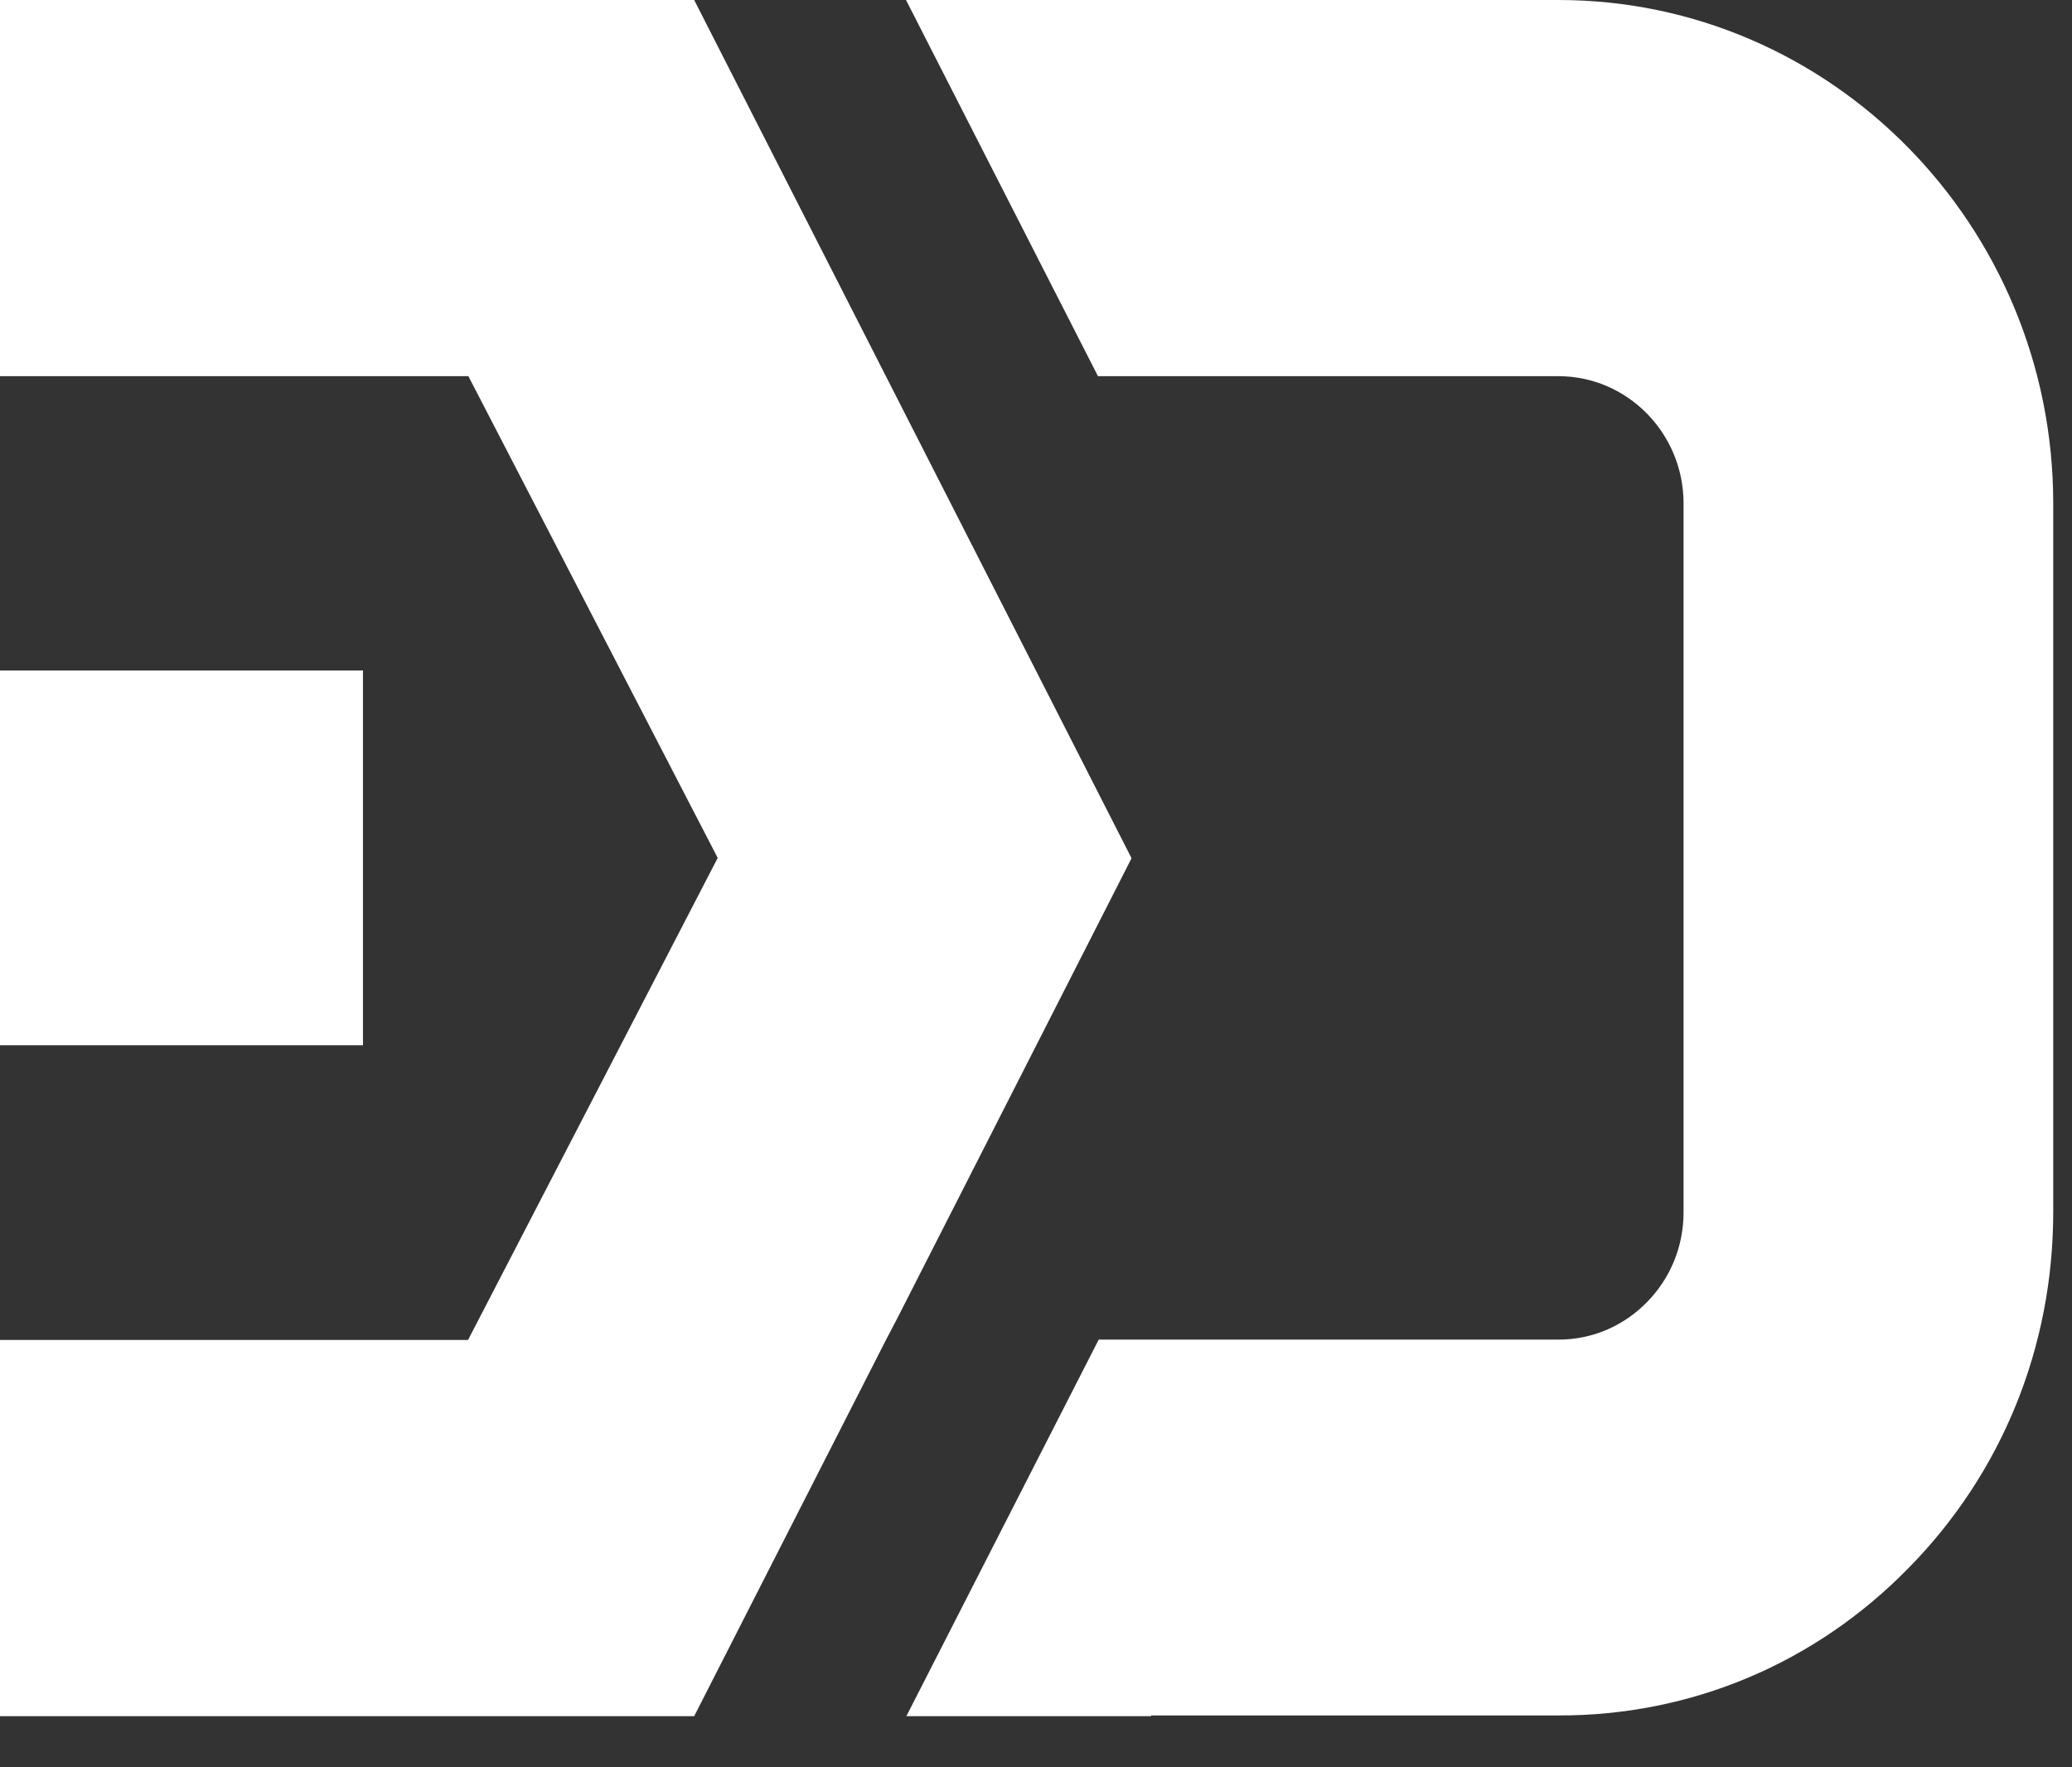
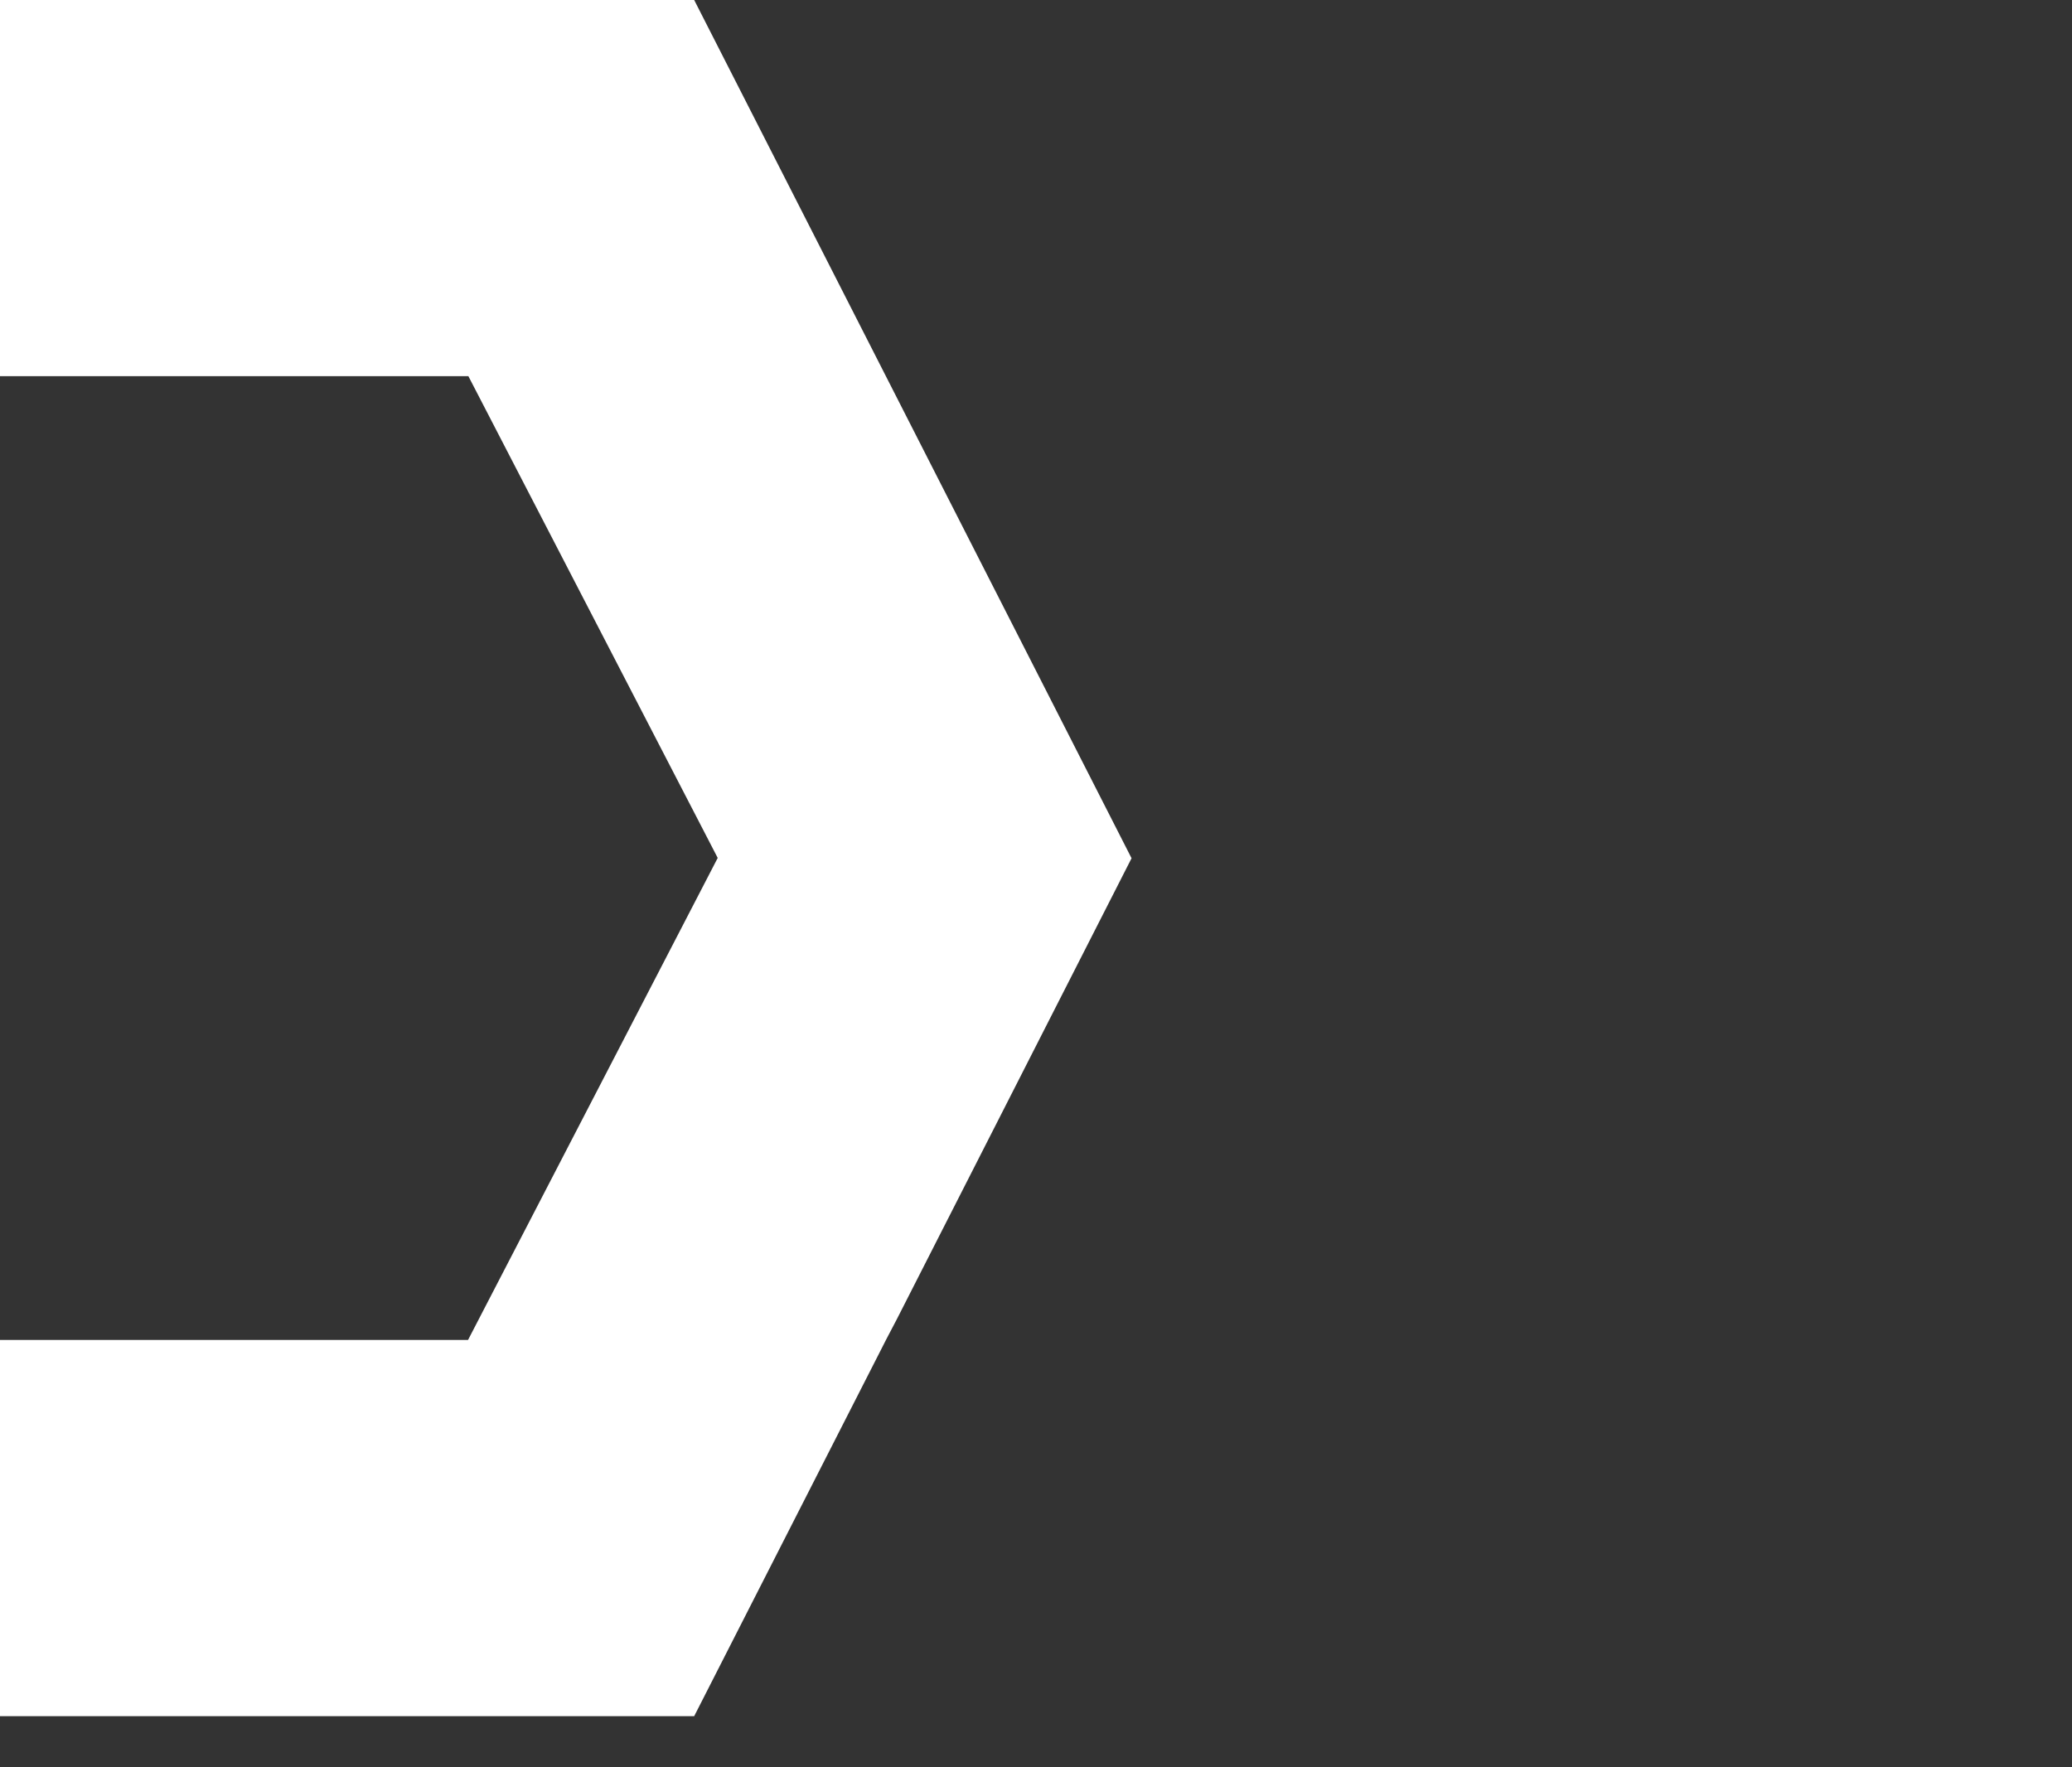
<svg xmlns="http://www.w3.org/2000/svg" width="34" height="29" viewBox="0 0 34 29" fill="none">
  <rect x="0" y="0" width="34" height="29" fill="#333333" stroke="none" />
-   <path d="M5.956 11.002H0V17.152H5.956V11.002Z" fill="white" />
  <path d="M14.547 21.97L14.716 21.648L18.568 14.083L11.391 0H4.489H0V6.173H7.686L11.777 14.078L7.68 21.988H0V28.161H11.391L14.547 21.97Z" fill="white" />
-   <path d="M25.574 0H14.867L18.017 6.173H25.574C26.702 6.173 27.626 7.107 27.626 8.261V19.894C27.626 20.453 27.41 20.977 27.024 21.369C26.638 21.762 26.124 21.982 25.574 21.982H18.029L14.873 28.161H18.888V28.149H25.574C27.743 28.155 29.782 27.299 31.314 25.734C32.851 24.176 33.692 22.101 33.692 19.888V8.261C33.692 3.705 30.051 0 25.574 0V0Z" fill="white" />
</svg>